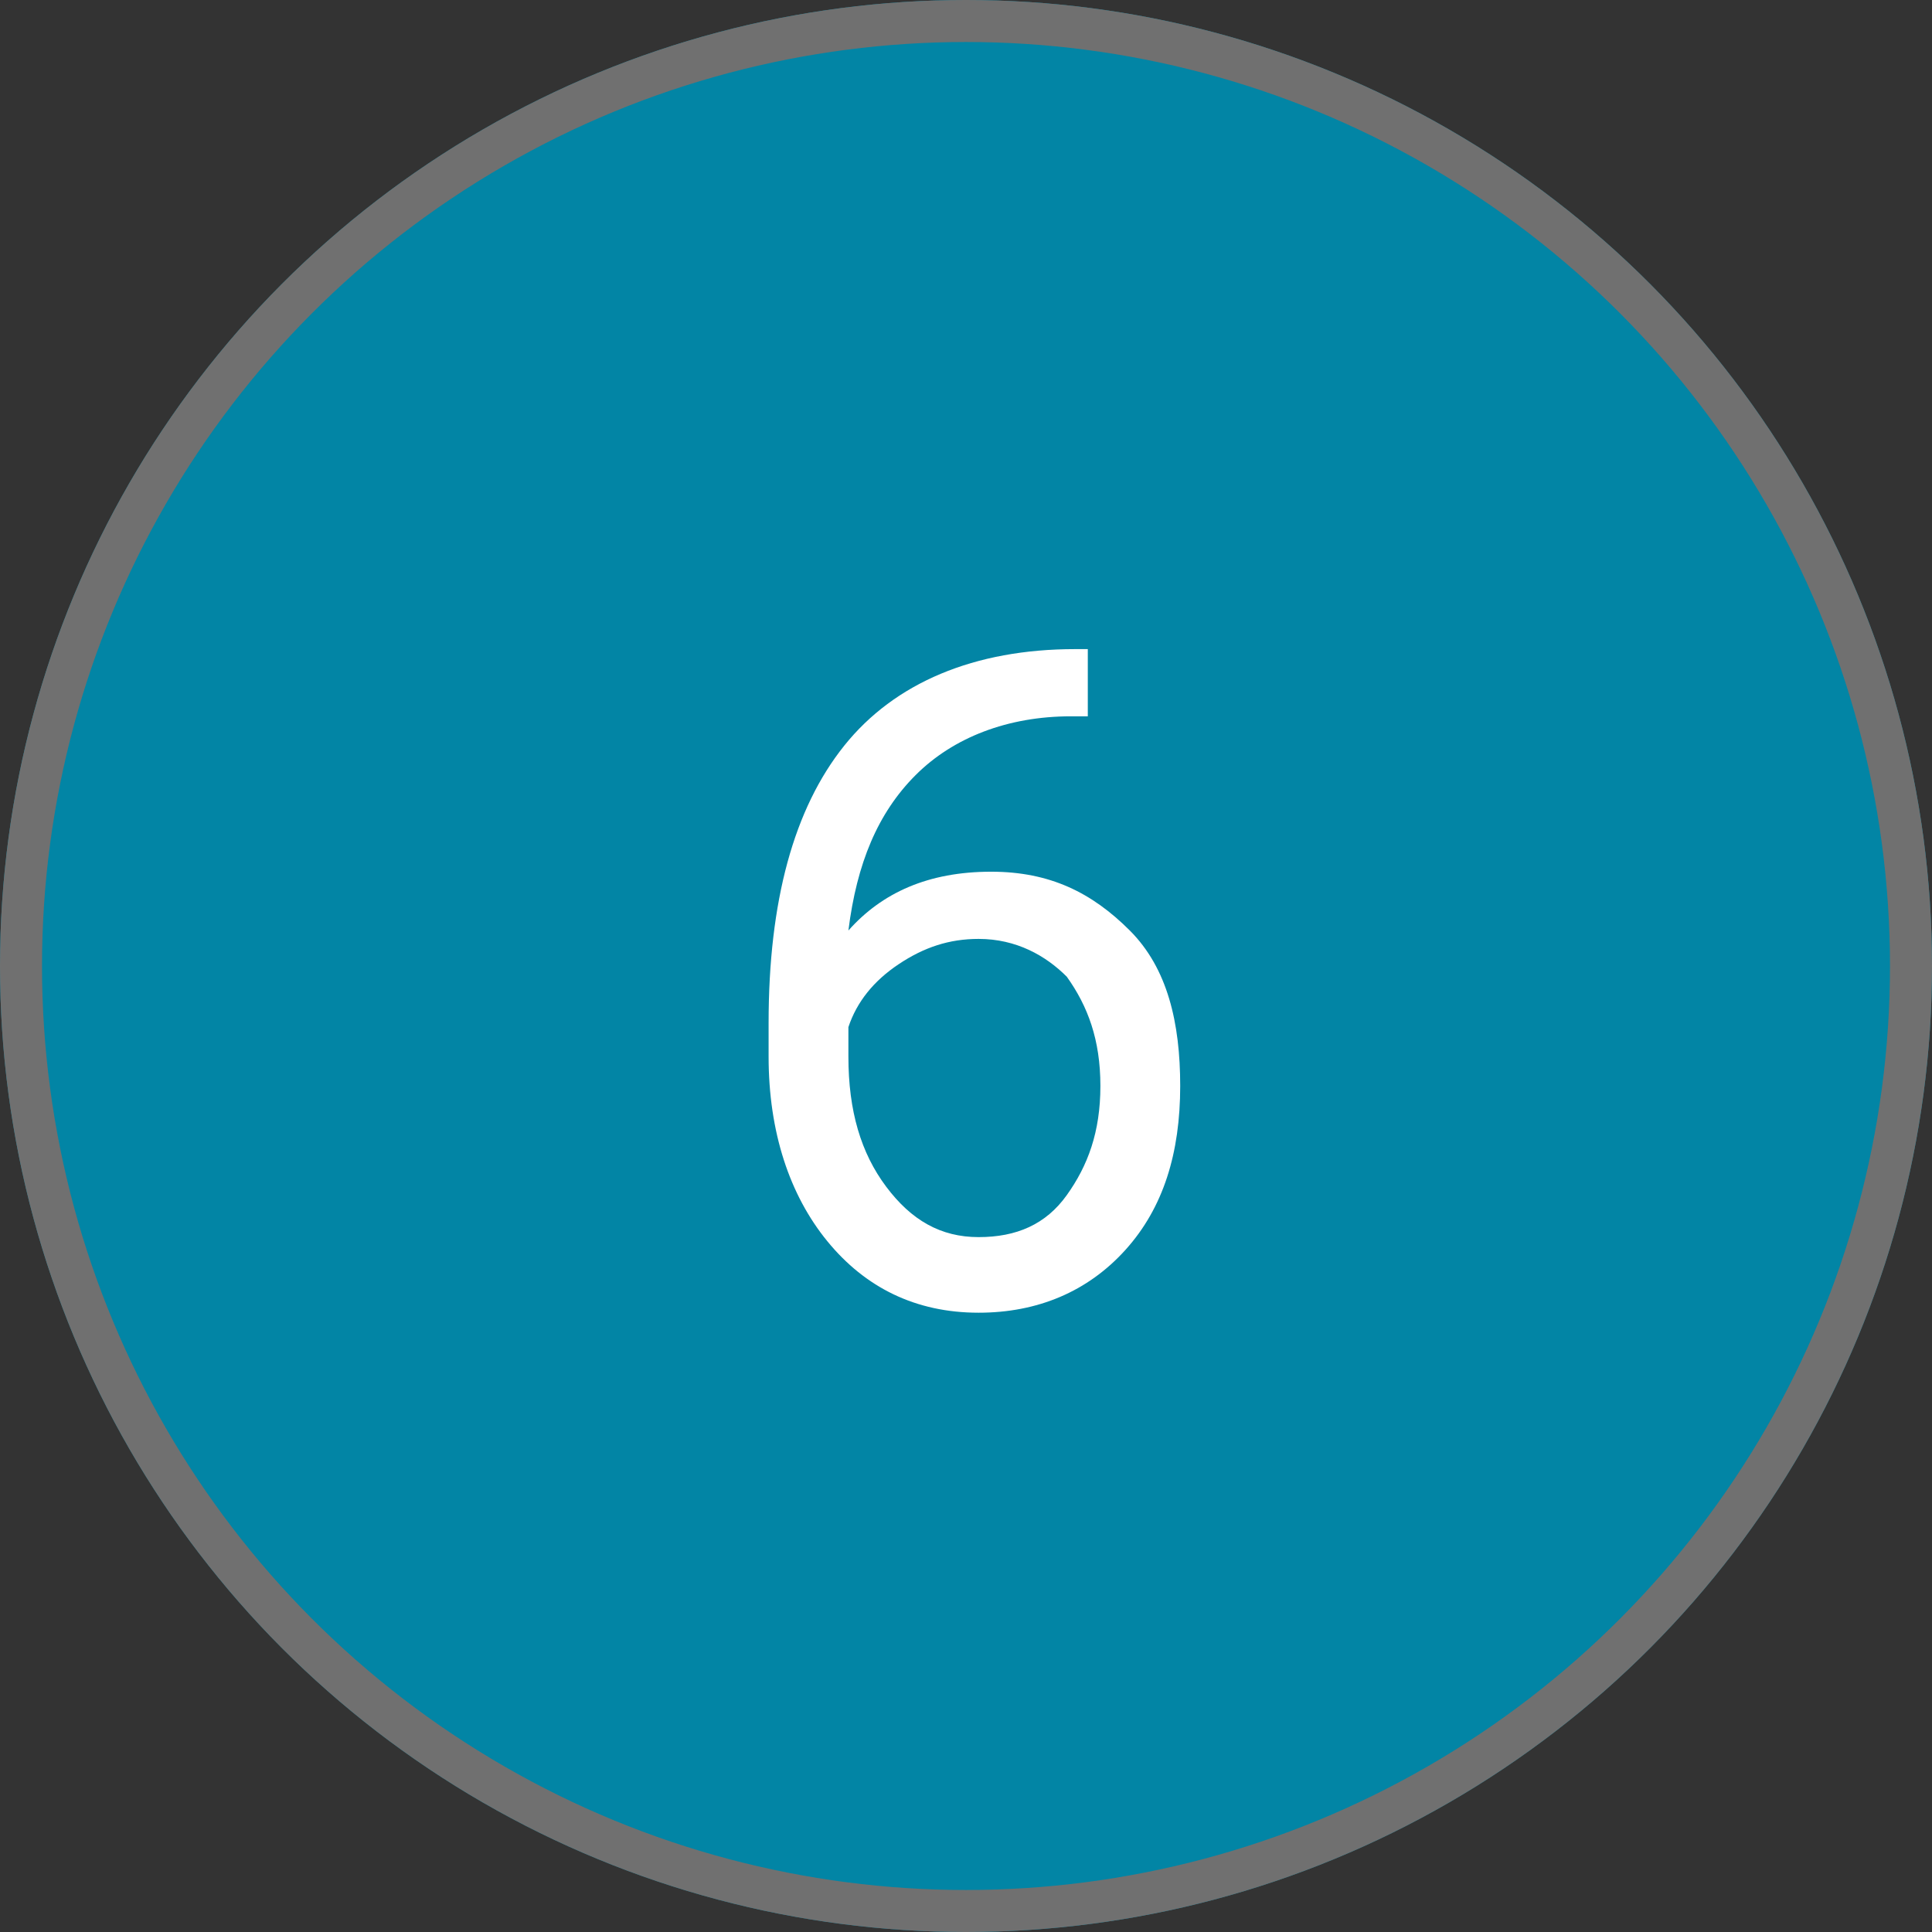
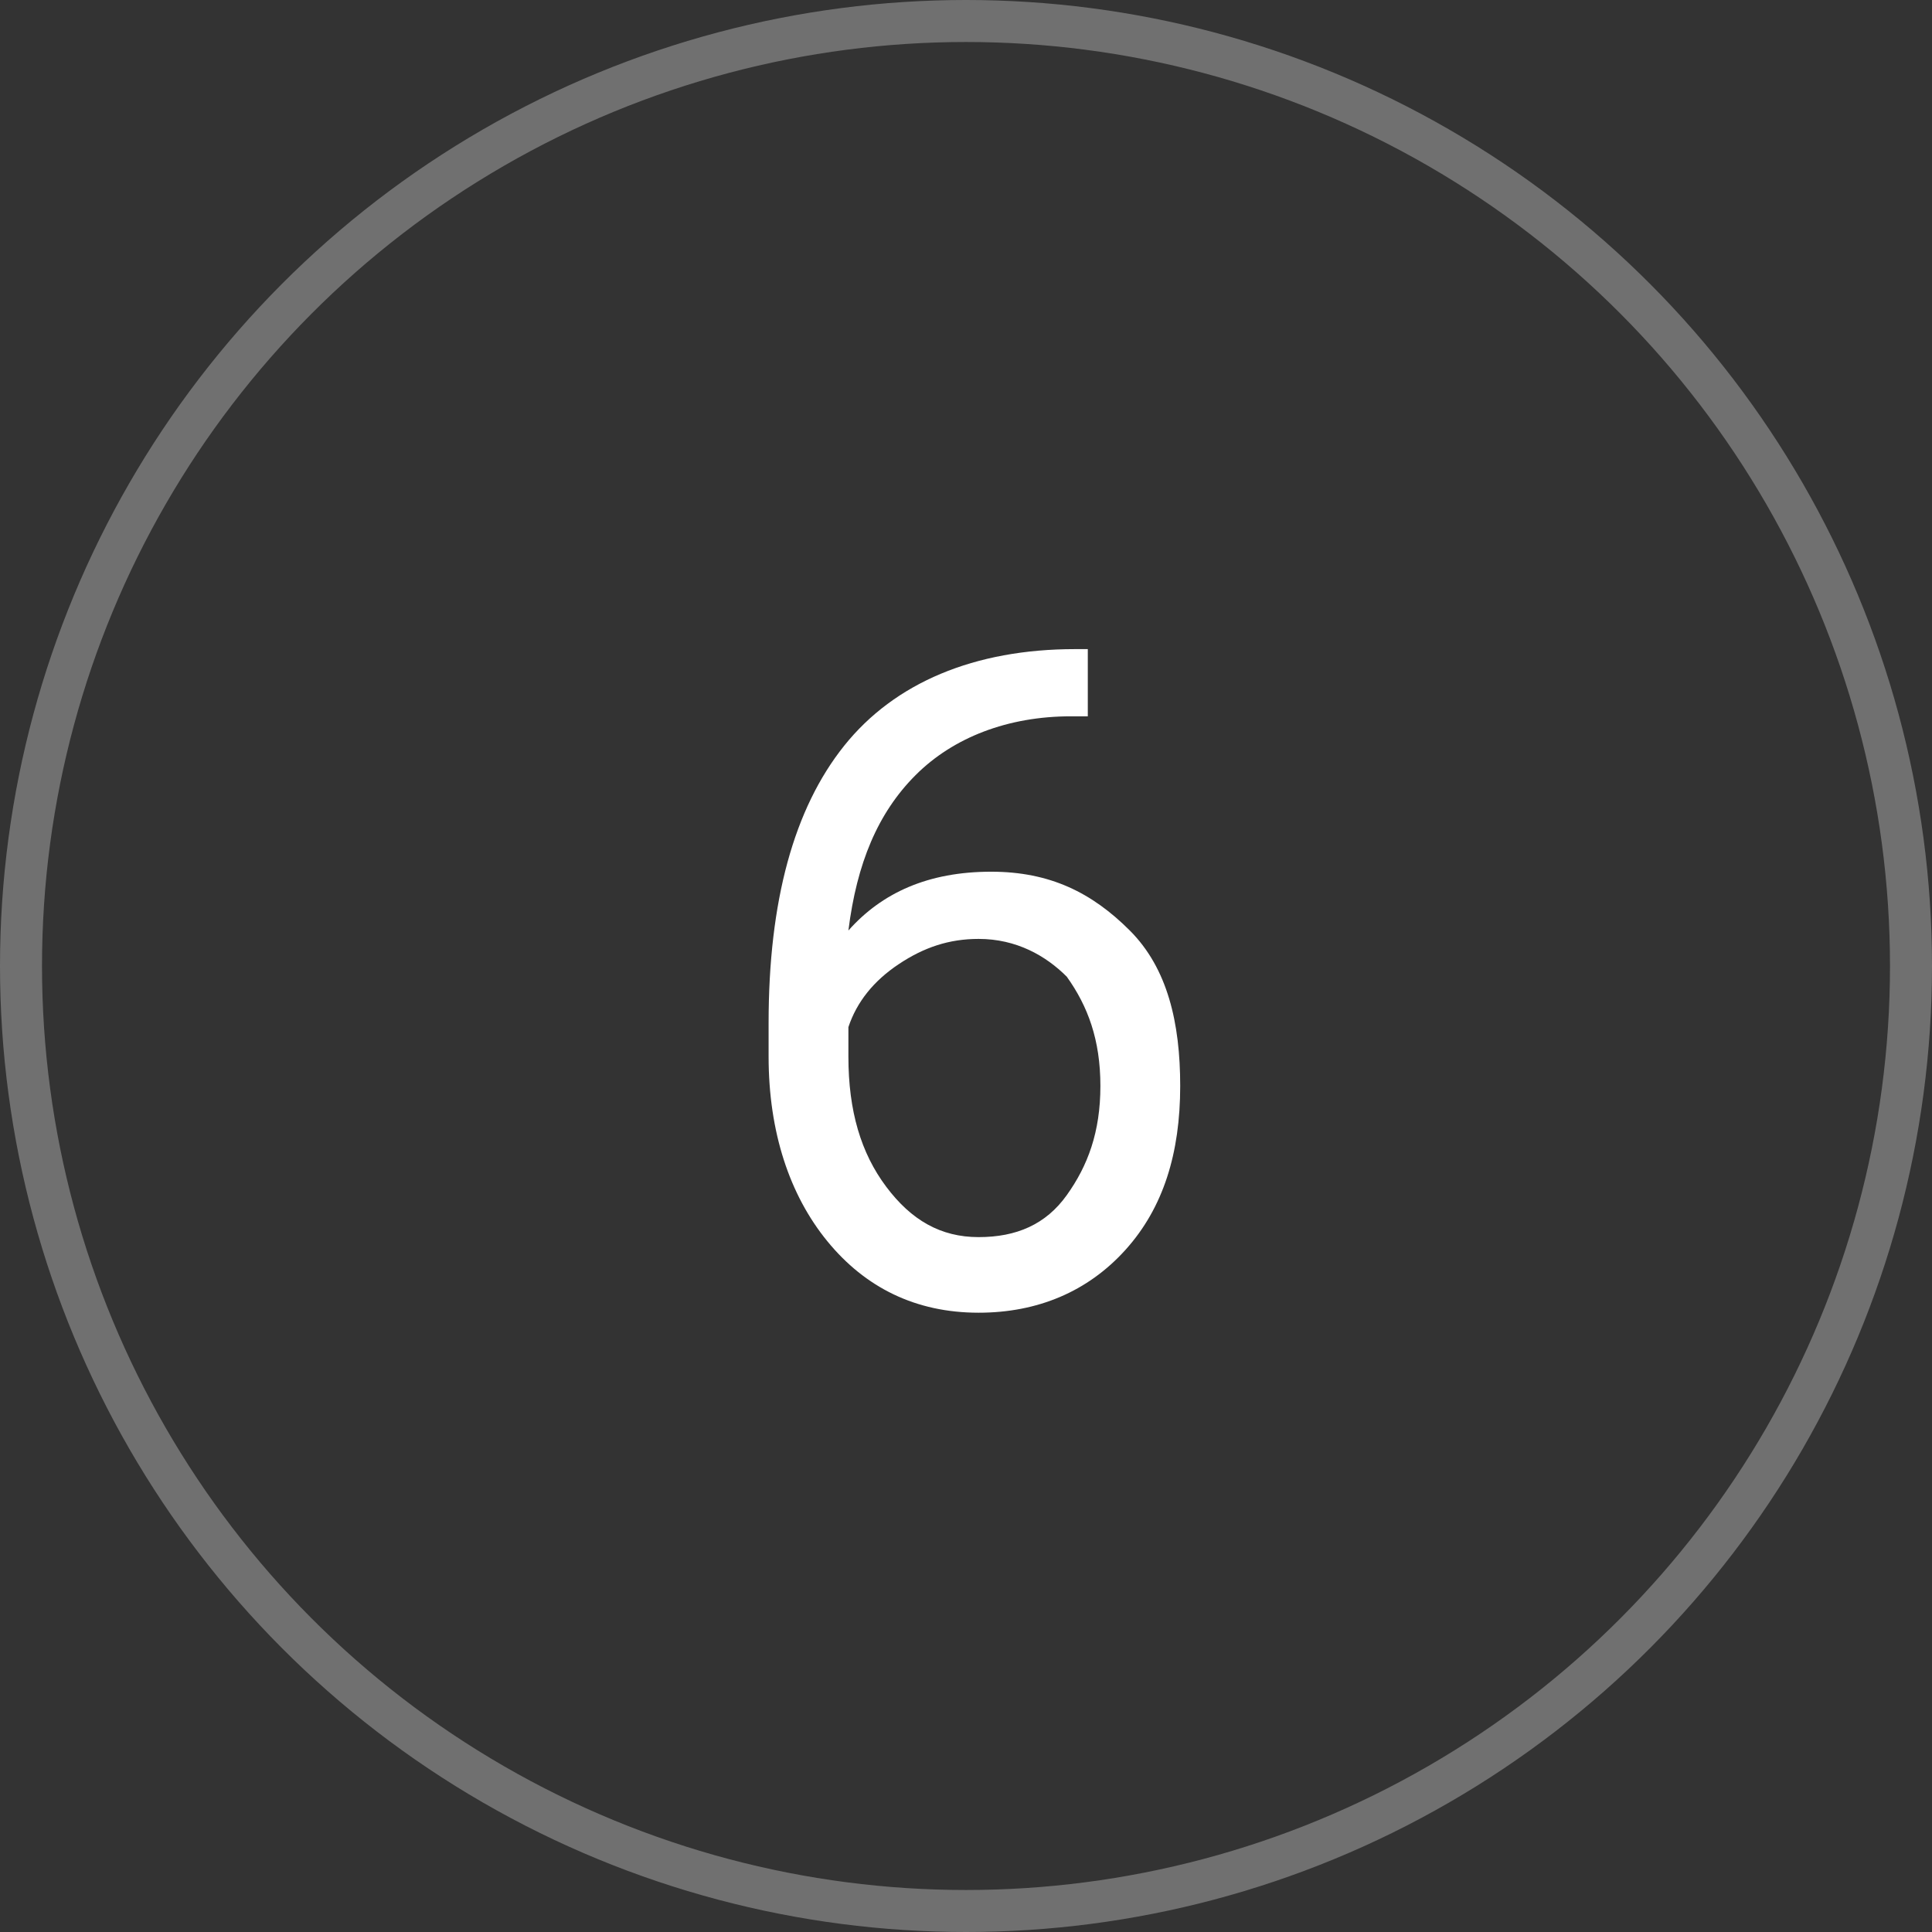
<svg xmlns="http://www.w3.org/2000/svg" version="1.1" id="Livello_1" x="0px" y="0px" viewBox="0 0 46 46" style="enable-background:new 0 0 46 46;" xml:space="preserve">
  <rect x="0" y="0" width="46" height="46" fill="#333333" stroke="none" />
  <style type="text/css">
	.st0{fill:#0285A5;}
	.st1{fill:none;stroke:#707070;}
	.st2{enable-background:new    ;}
	.st3{fill:#FFFFFF;}
</style>
  <g id="Raggruppa_5215" transform="translate(-1391 -1334.045)">
    <g id="Ellisse_750" transform="translate(1391 1334.045)">
-       <circle class="st0" cx="23" cy="23" r="23" />
      <circle class="st1" cx="23" cy="23" r="22.5" />
    </g>
    <g class="st2">
      <path class="st3" d="M1416.9,1349.4v1.7h-0.4c-1.5,0-2.8,0.5-3.7,1.4c-0.9,0.9-1.4,2.1-1.6,3.7c0.8-0.9,1.9-1.4,3.4-1.4    c1.4,0,2.4,0.5,3.3,1.4s1.2,2.2,1.2,3.7c0,1.6-0.4,2.9-1.3,3.9s-2.1,1.5-3.5,1.5c-1.5,0-2.7-0.6-3.6-1.7c-0.9-1.1-1.4-2.6-1.4-4.4    v-0.8c0-2.9,0.6-5.1,1.8-6.6c1.2-1.5,3.1-2.3,5.5-2.3H1416.9z M1414.3,1356.4c-0.7,0-1.3,0.2-1.9,0.6c-0.6,0.4-1,0.9-1.2,1.5v0.7    c0,1.3,0.3,2.3,0.9,3.1s1.3,1.2,2.2,1.2c0.9,0,1.6-0.3,2.1-1s0.8-1.5,0.8-2.6c0-1.1-0.3-1.9-0.8-2.6    C1415.9,1356.8,1415.2,1356.4,1414.3,1356.4z" />
    </g>
  </g>
</svg>